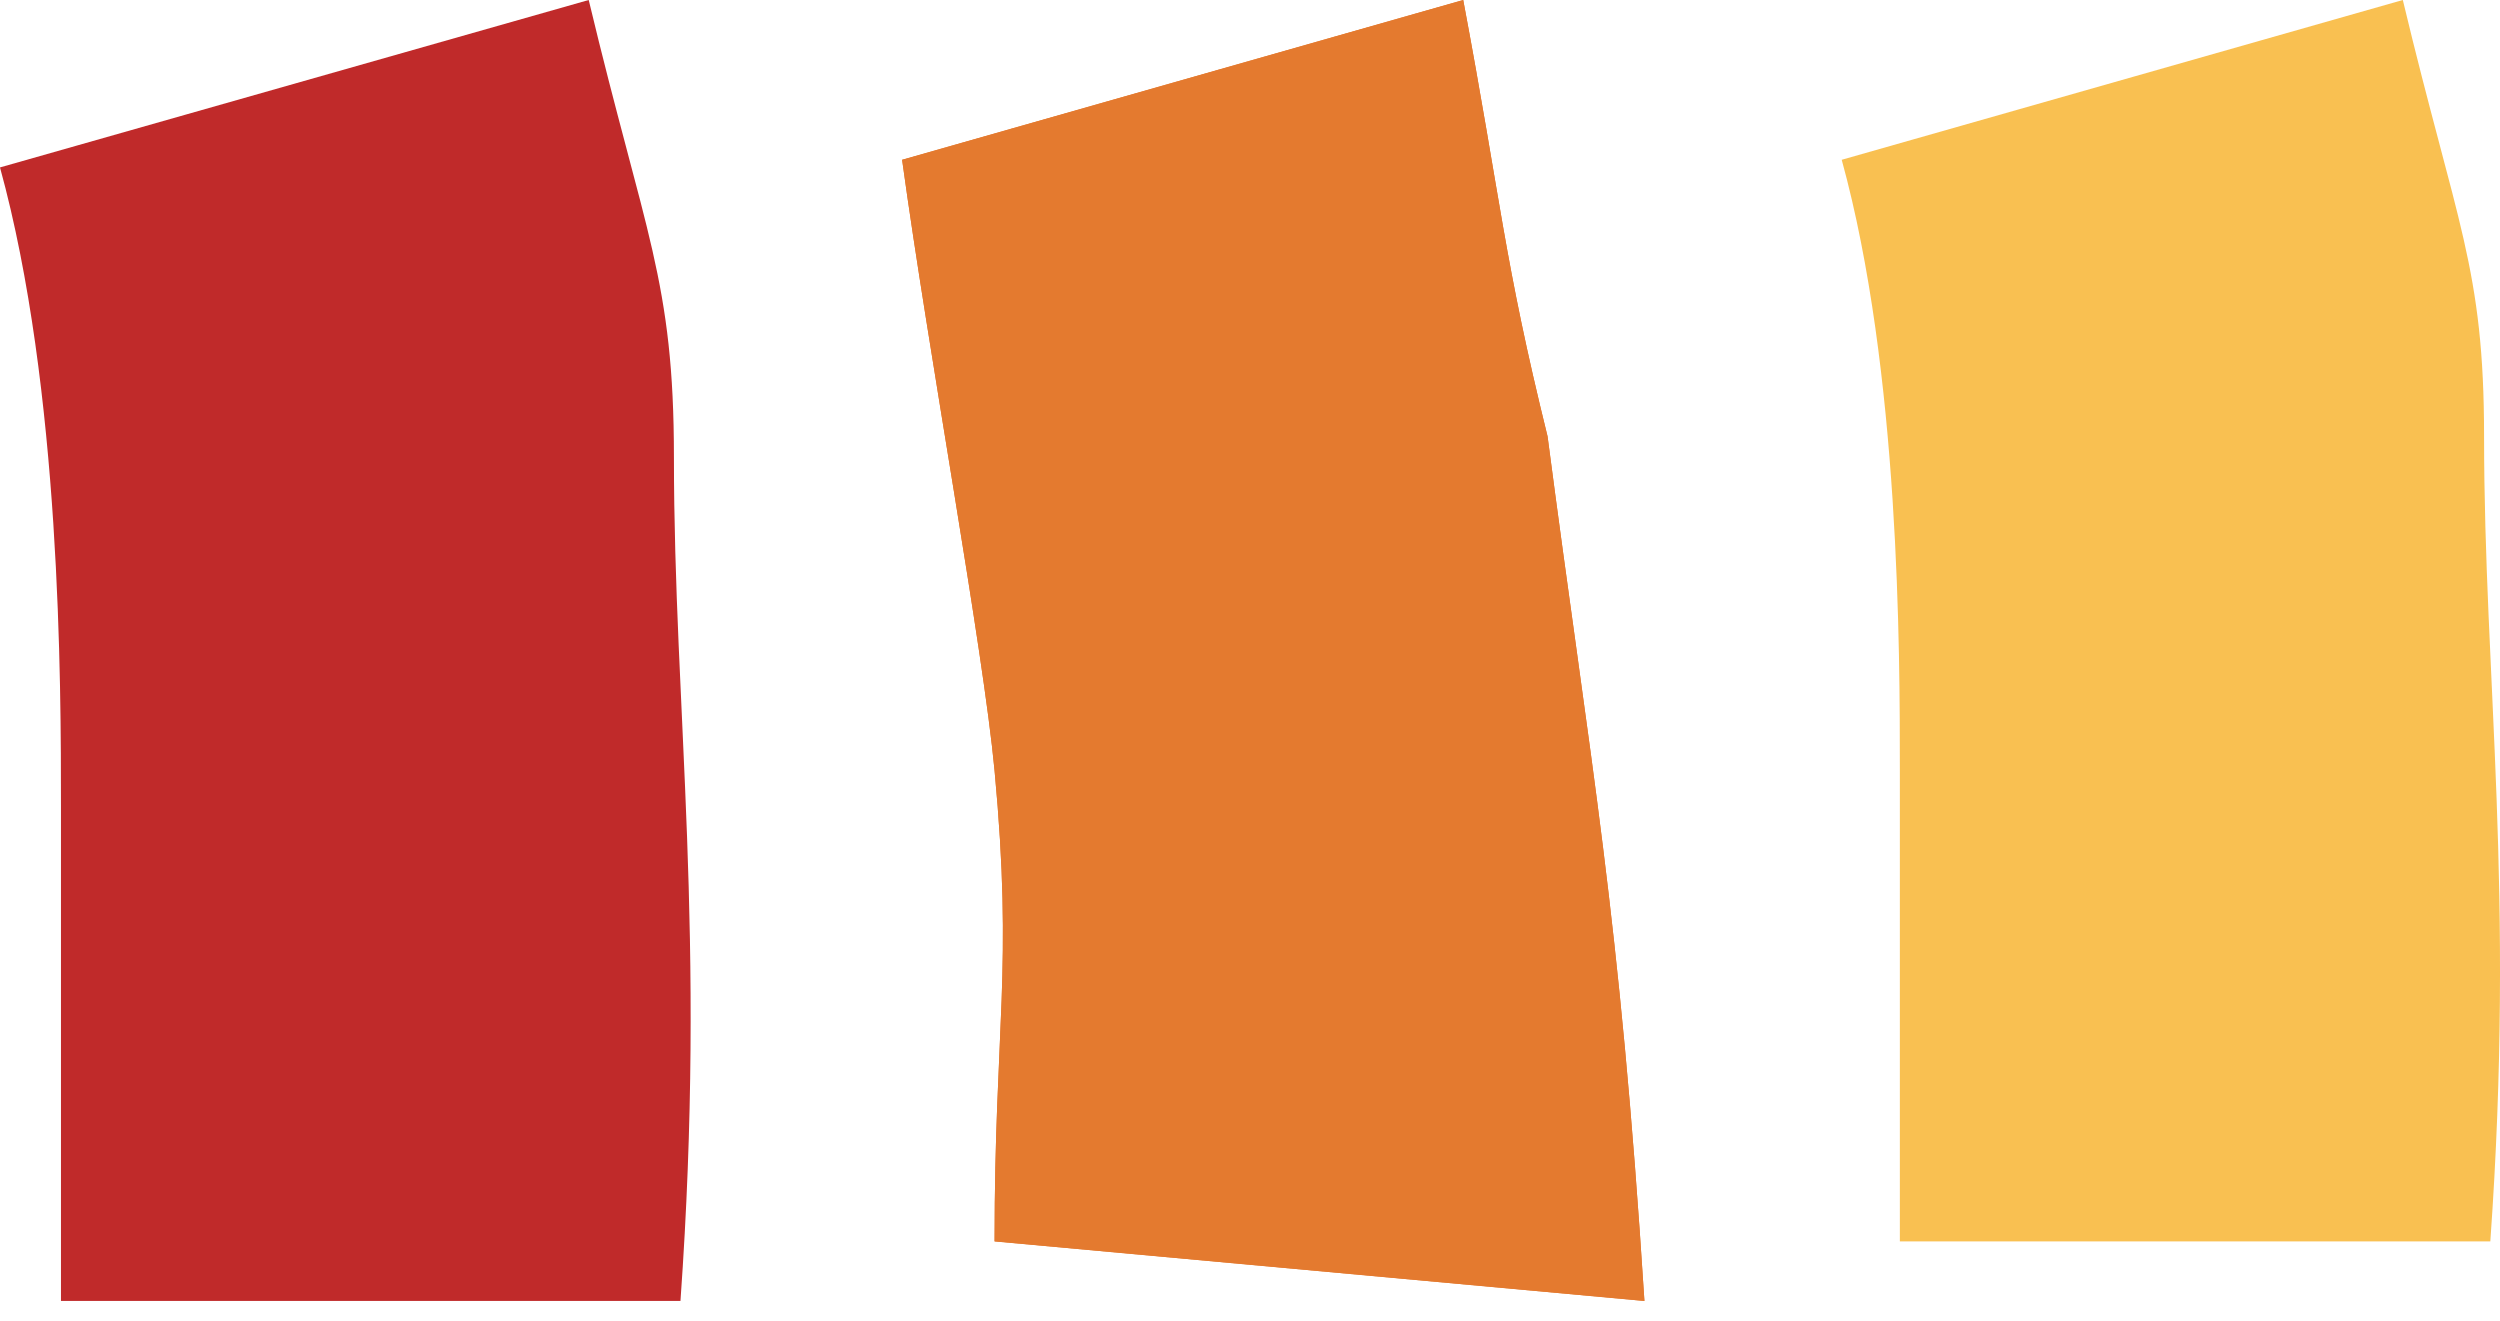
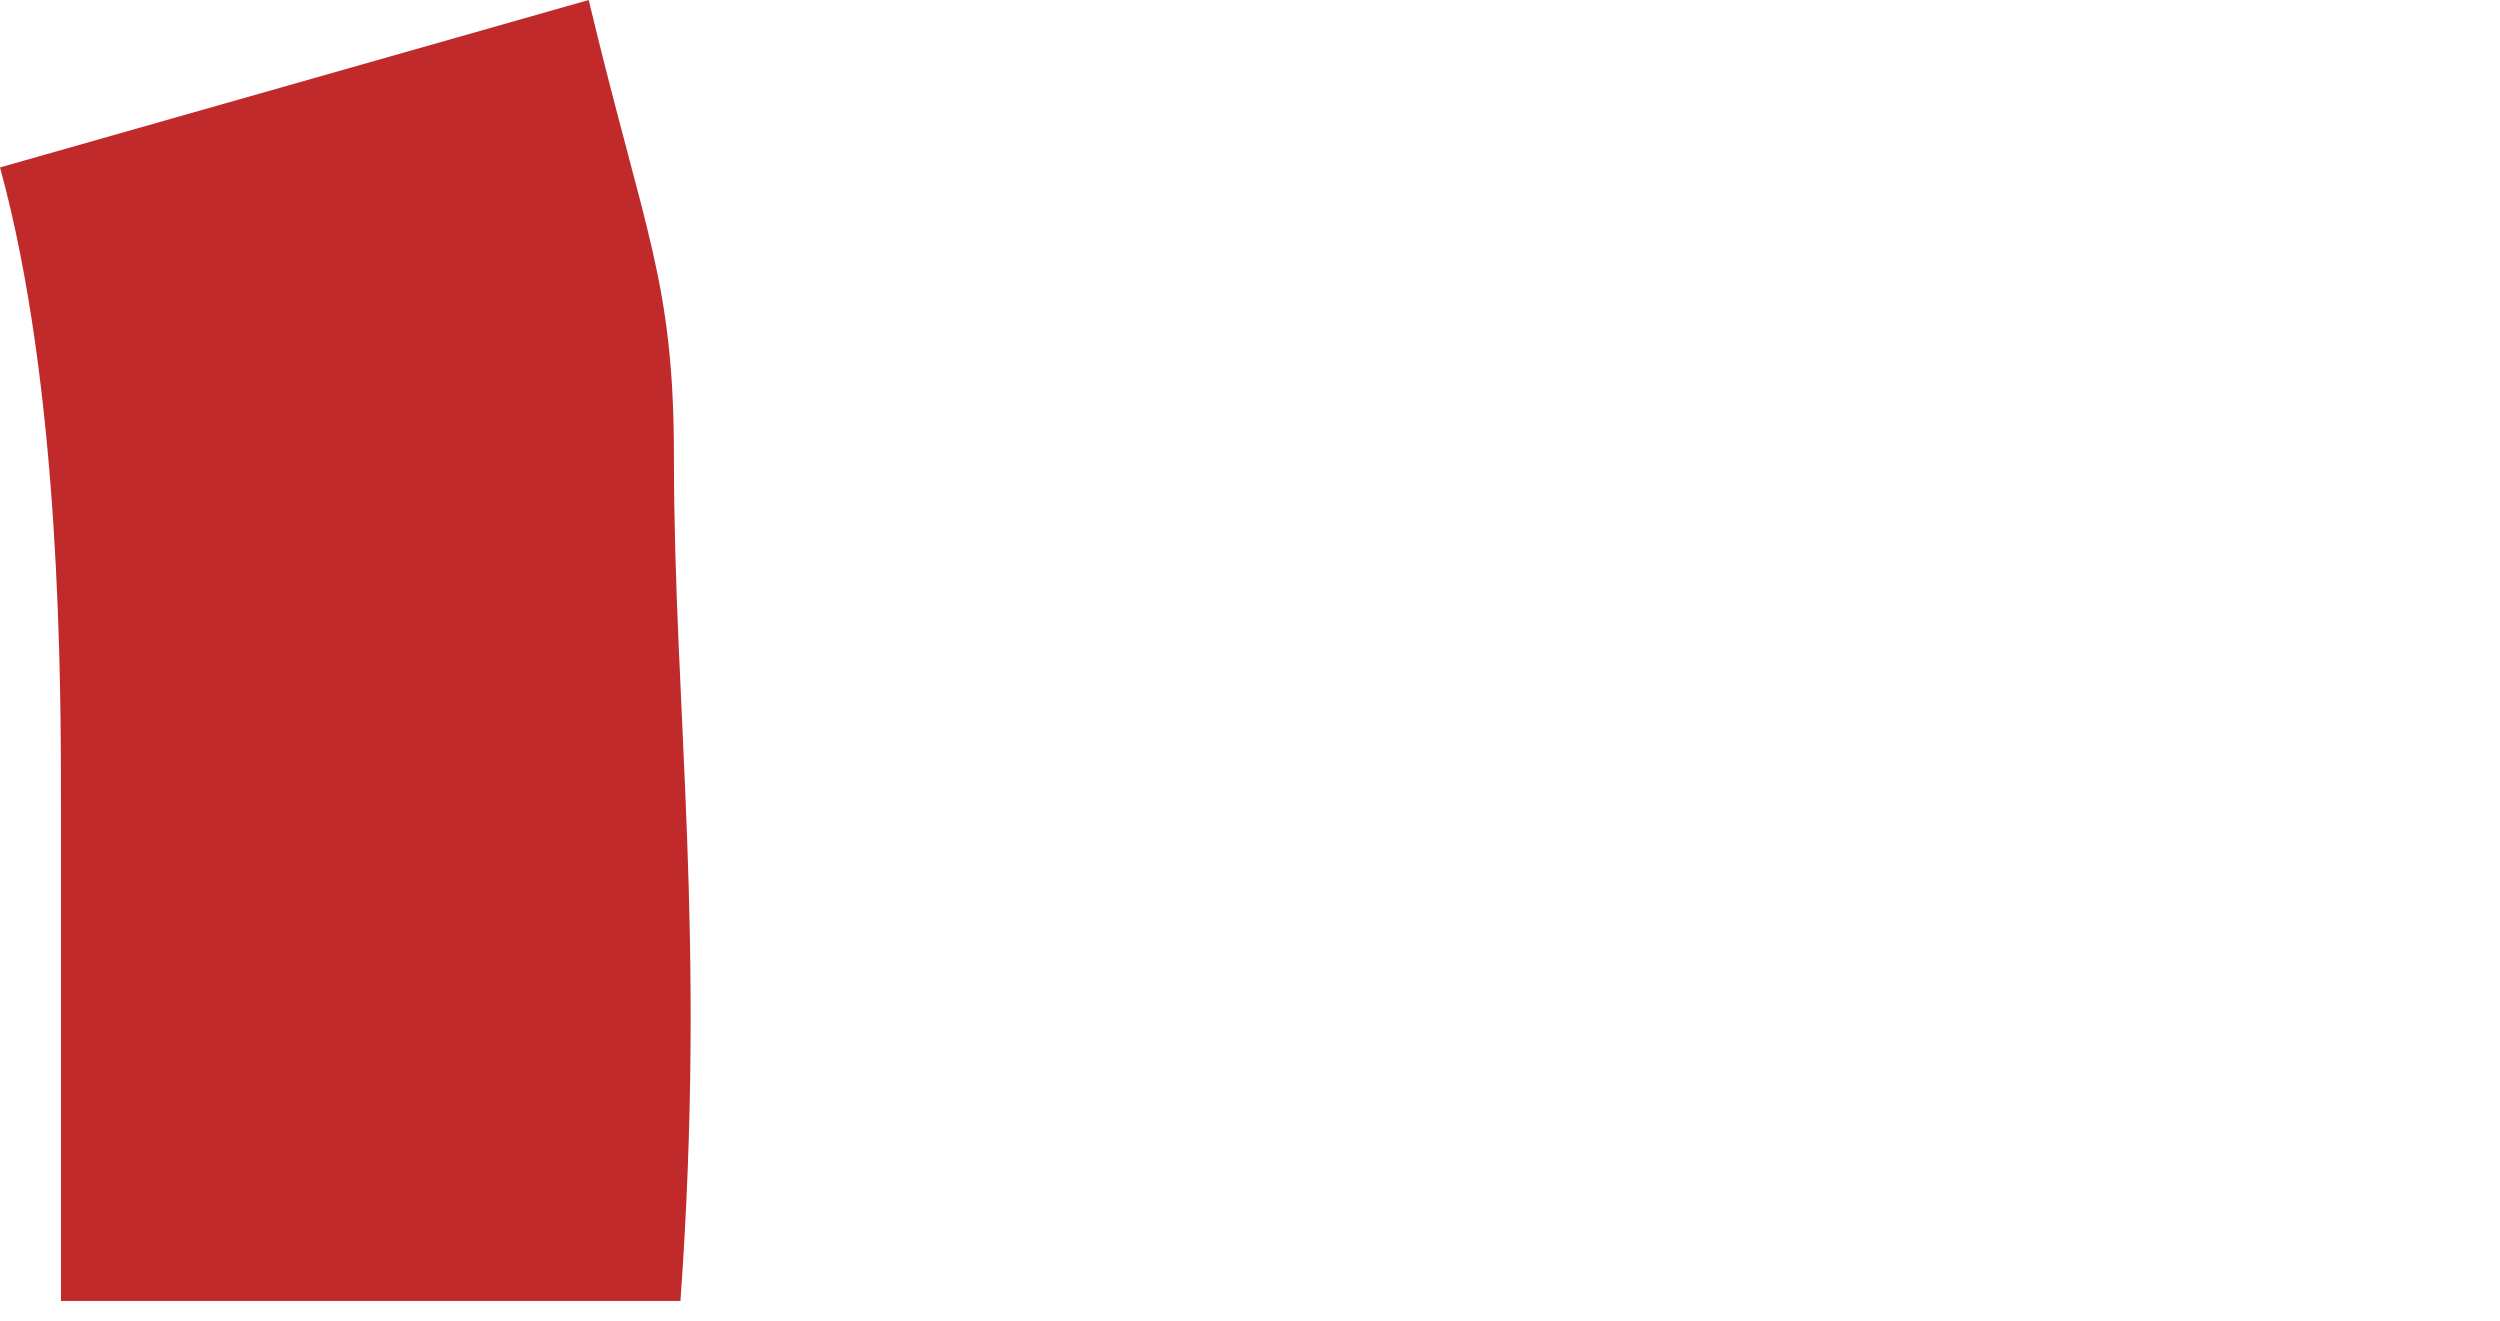
<svg xmlns="http://www.w3.org/2000/svg" width="70" height="37" viewBox="0 0 70 37" fill="none">
-   <path d="M43.332 12.22C44.556 21.58 45.344 25.462 46.044 36.427L27.848 34.759C27.848 28.752 28.373 27.165 27.848 21.58C27.523 18.126 26.011 9.952 25.259 4.474L40.97 0C42.037 5.675 42.107 7.262 43.332 12.22Z" fill="#E47A2F" />
-   <path d="M43.332 12.22C44.556 21.58 45.344 25.462 46.044 36.427L27.848 34.759C27.848 28.752 28.373 27.165 27.848 21.58C27.523 18.126 26.011 9.952 25.259 4.474L40.97 0C42.037 5.675 42.107 7.262 43.332 12.22Z" fill="#E47A2F" />
-   <path d="M69.554 12.22C69.554 19.007 70.429 24.924 69.729 34.759H53.196C53.196 27.345 53.196 26.959 53.196 21.58C53.196 18.245 53.196 10.4 51.568 4.474L67.279 0C68.784 6.294 69.554 7.486 69.554 12.22Z" fill="#F9C051" />
  <path d="M18.87 12.806C18.87 19.919 19.788 26.12 19.053 36.427H1.707C1.707 28.657 1.707 28.253 1.707 22.615C1.707 19.12 1.707 10.899 0 4.688L16.484 0C18.062 6.596 18.87 7.845 18.87 12.806Z" fill="#C02A2A" />
</svg>